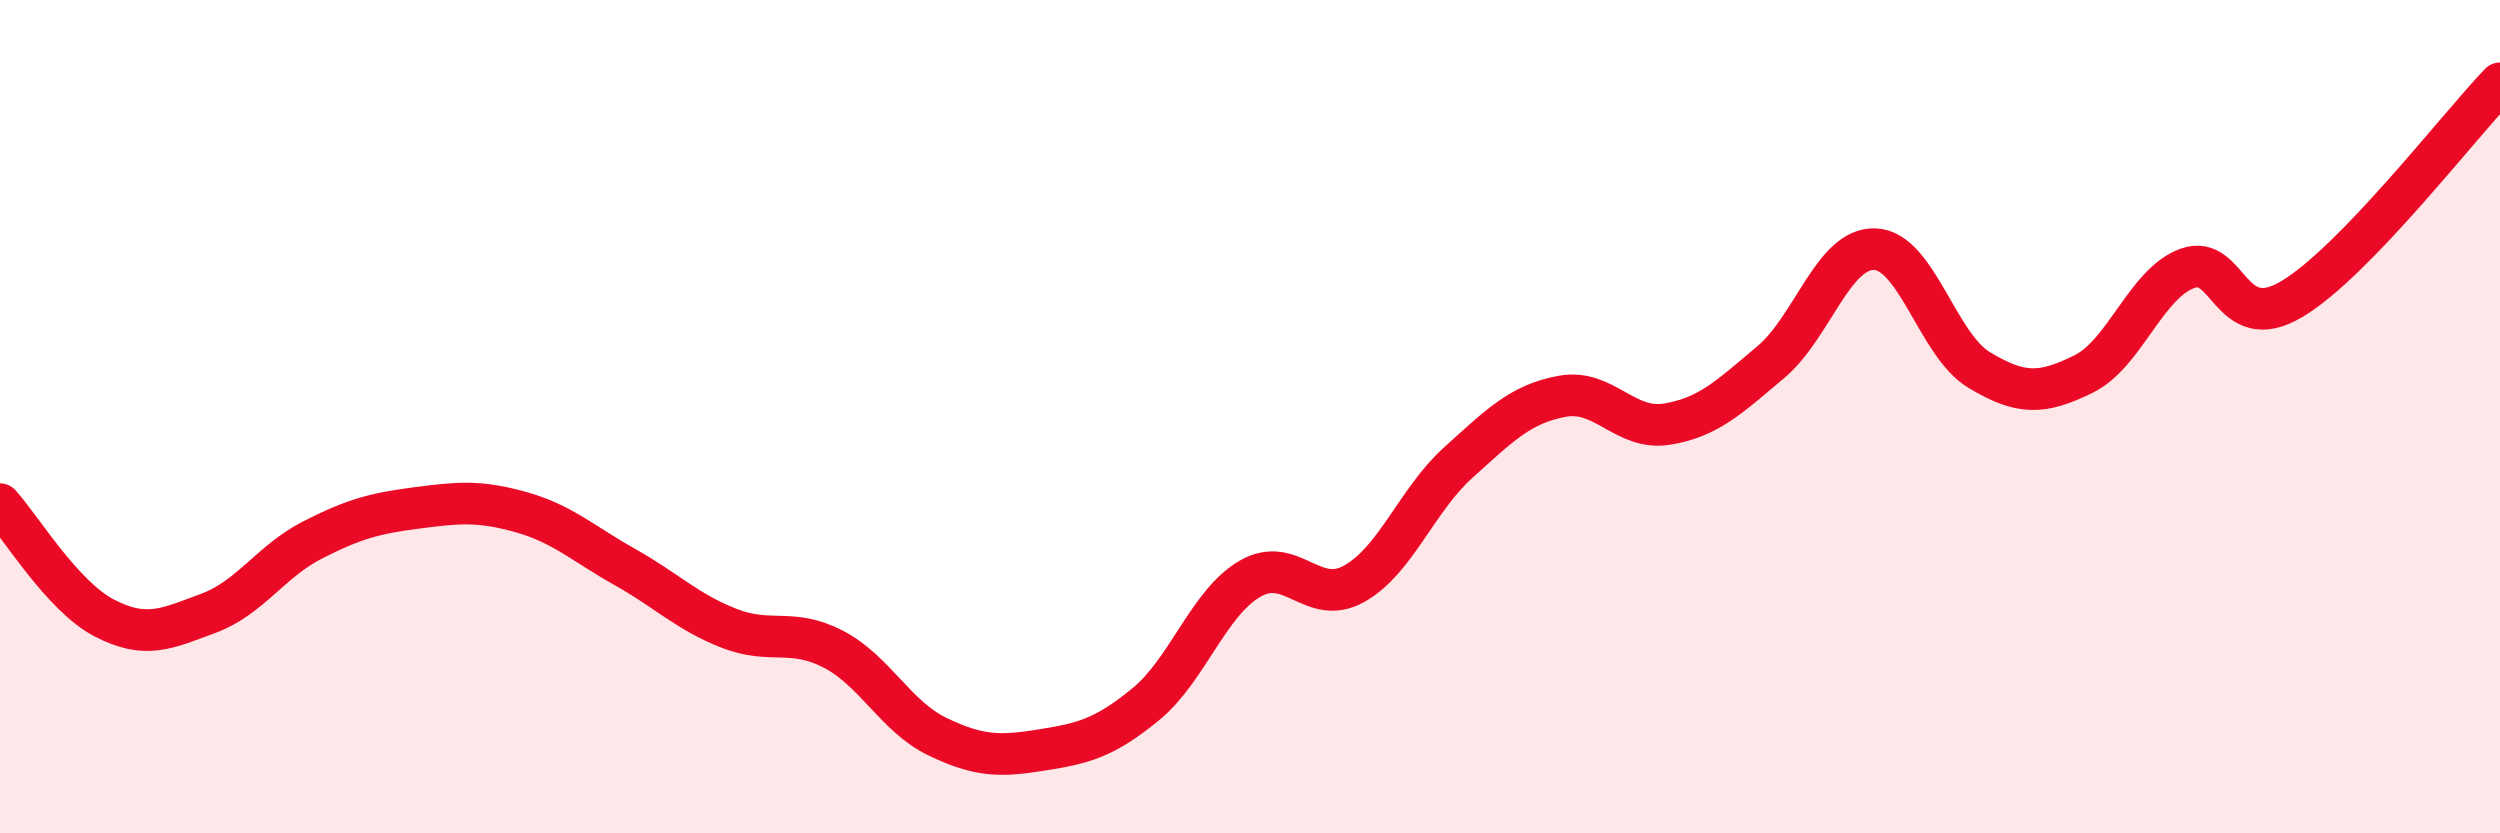
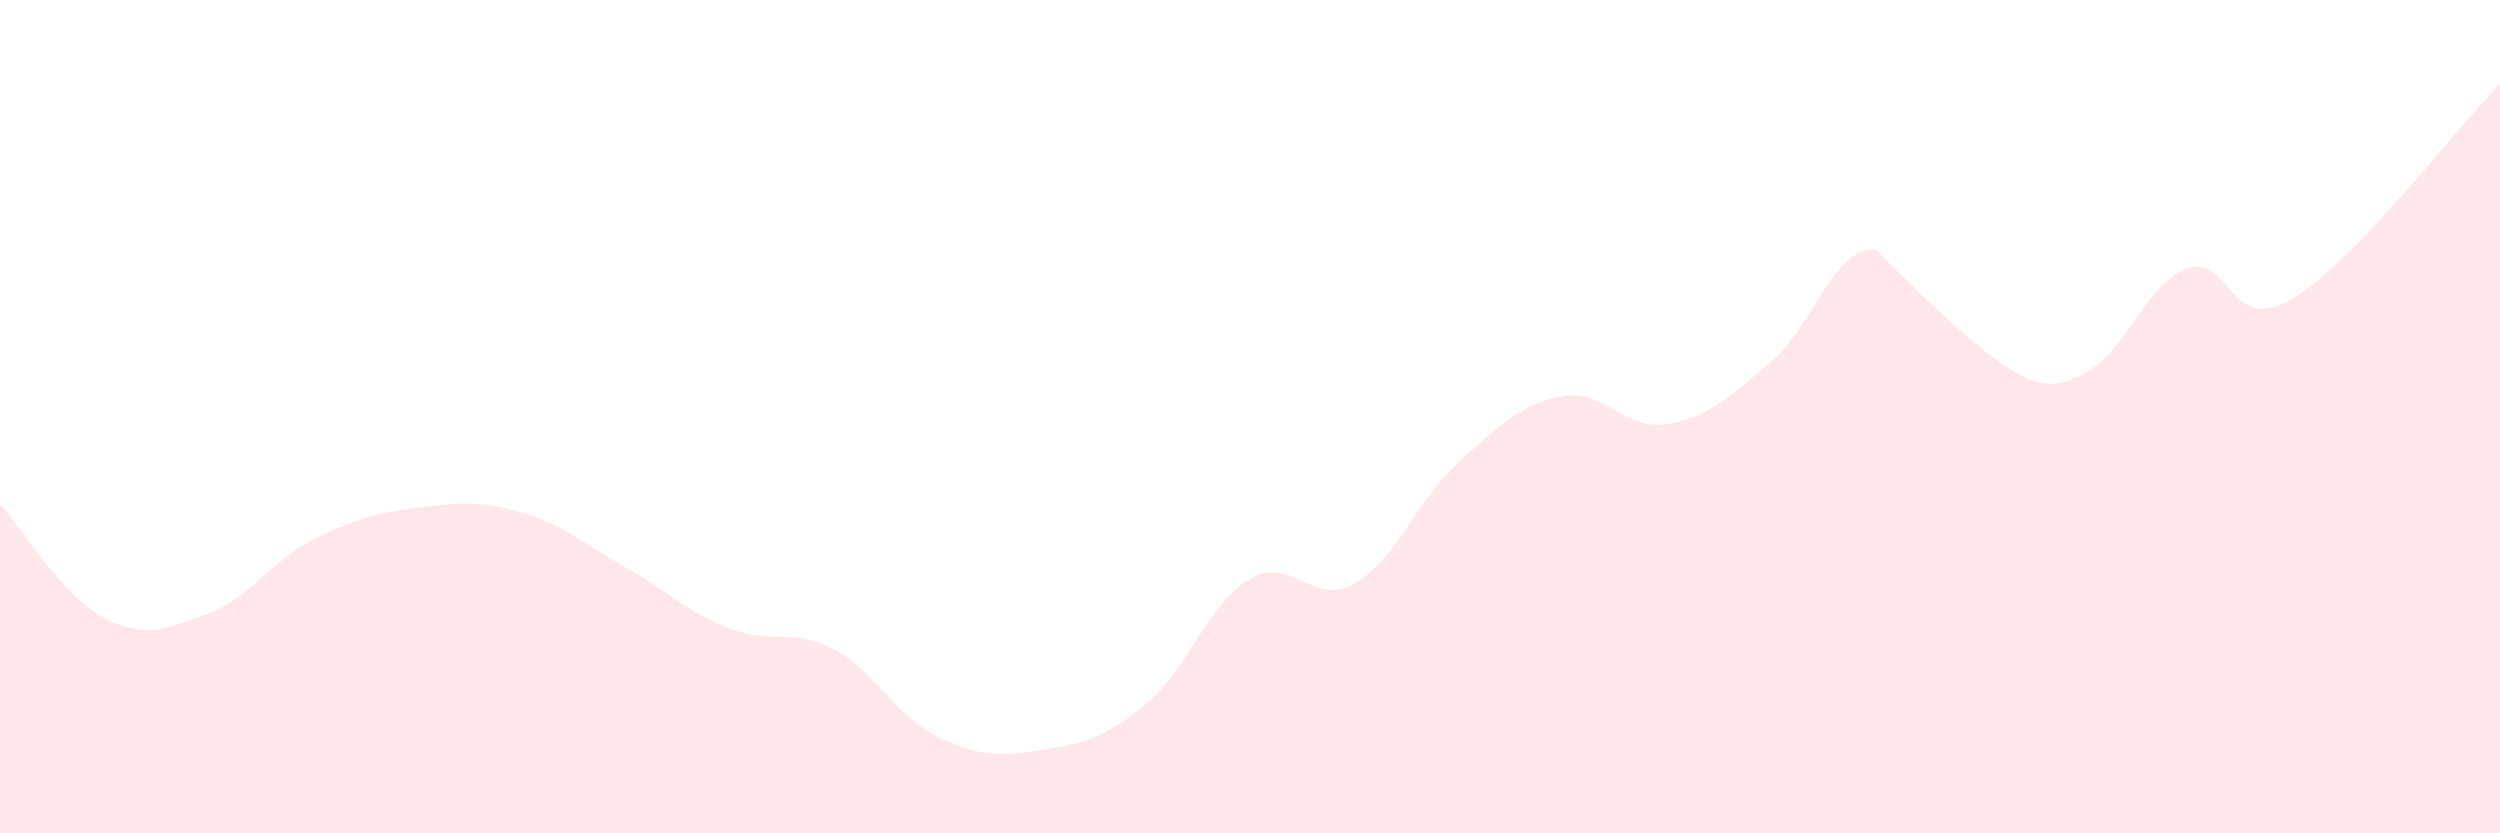
<svg xmlns="http://www.w3.org/2000/svg" width="60" height="20" viewBox="0 0 60 20">
-   <path d="M 0,12.1 C 0.5,12.65 1.5,14.31 2.5,14.83 C 3.5,15.35 4,15.09 5,14.72 C 6,14.35 6.5,13.47 7.5,12.96 C 8.5,12.45 9,12.32 10,12.19 C 11,12.06 11.5,12.01 12.5,12.29 C 13.5,12.57 14,13.05 15,13.61 C 16,14.17 16.5,14.69 17.5,15.08 C 18.5,15.47 19,15.06 20,15.58 C 21,16.1 21.5,17.2 22.5,17.68 C 23.5,18.16 24,18.16 25,18 C 26,17.84 26.5,17.72 27.5,16.9 C 28.5,16.08 29,14.47 30,13.89 C 31,13.31 31.5,14.57 32.5,14.01 C 33.5,13.45 34,12 35,11.1 C 36,10.2 36.5,9.69 37.5,9.51 C 38.5,9.33 39,10.34 40,10.18 C 41,10.02 41.5,9.53 42.5,8.69 C 43.5,7.85 44,5.94 45,5.98 C 46,6.02 46.5,8.28 47.5,8.88 C 48.5,9.48 49,9.47 50,8.98 C 51,8.49 51.5,6.8 52.5,6.44 C 53.5,6.08 53.5,8.07 55,7.18 C 56.5,6.29 59,3.04 60,2L60 20L0 20Z" fill="#EB0A25" opacity="0.1" stroke-linecap="round" stroke-linejoin="round" />
-   <path d="M 0,12.1 C 0.5,12.65 1.5,14.31 2.5,14.83 C 3.5,15.35 4,15.09 5,14.72 C 6,14.35 6.5,13.47 7.5,12.96 C 8.5,12.45 9,12.32 10,12.19 C 11,12.06 11.5,12.01 12.5,12.29 C 13.5,12.57 14,13.05 15,13.61 C 16,14.17 16.5,14.69 17.5,15.08 C 18.5,15.47 19,15.06 20,15.58 C 21,16.1 21.5,17.2 22.5,17.68 C 23.5,18.16 24,18.16 25,18 C 26,17.84 26.5,17.72 27.5,16.9 C 28.5,16.08 29,14.47 30,13.89 C 31,13.31 31.5,14.57 32.5,14.01 C 33.5,13.45 34,12 35,11.1 C 36,10.2 36.5,9.69 37.5,9.51 C 38.5,9.33 39,10.34 40,10.18 C 41,10.02 41.5,9.53 42.5,8.69 C 43.5,7.85 44,5.94 45,5.98 C 46,6.02 46.5,8.28 47.5,8.88 C 48.5,9.48 49,9.47 50,8.98 C 51,8.49 51.5,6.8 52.5,6.44 C 53.5,6.08 53.5,8.07 55,7.18 C 56.5,6.29 59,3.04 60,2" stroke="#EB0A25" stroke-width="1" fill="none" stroke-linecap="round" stroke-linejoin="round" />
+   <path d="M 0,12.1 C 0.5,12.65 1.5,14.31 2.5,14.83 C 3.5,15.35 4,15.09 5,14.72 C 6,14.35 6.5,13.47 7.5,12.96 C 8.5,12.45 9,12.32 10,12.19 C 11,12.06 11.5,12.01 12.5,12.29 C 13.5,12.57 14,13.05 15,13.61 C 16,14.17 16.5,14.69 17.5,15.08 C 18.5,15.47 19,15.06 20,15.58 C 21,16.1 21.5,17.2 22.5,17.68 C 23.5,18.16 24,18.16 25,18 C 26,17.84 26.5,17.72 27.5,16.9 C 28.5,16.08 29,14.47 30,13.89 C 31,13.31 31.5,14.57 32.5,14.01 C 33.5,13.45 34,12 35,11.1 C 36,10.2 36.5,9.69 37.5,9.51 C 38.5,9.33 39,10.34 40,10.18 C 41,10.02 41.5,9.53 42.5,8.69 C 43.5,7.85 44,5.94 45,5.98 C 48.5,9.48 49,9.47 50,8.98 C 51,8.49 51.5,6.8 52.5,6.44 C 53.5,6.08 53.5,8.07 55,7.18 C 56.5,6.29 59,3.04 60,2L60 20L0 20Z" fill="#EB0A25" opacity="0.1" stroke-linecap="round" stroke-linejoin="round" />
</svg>